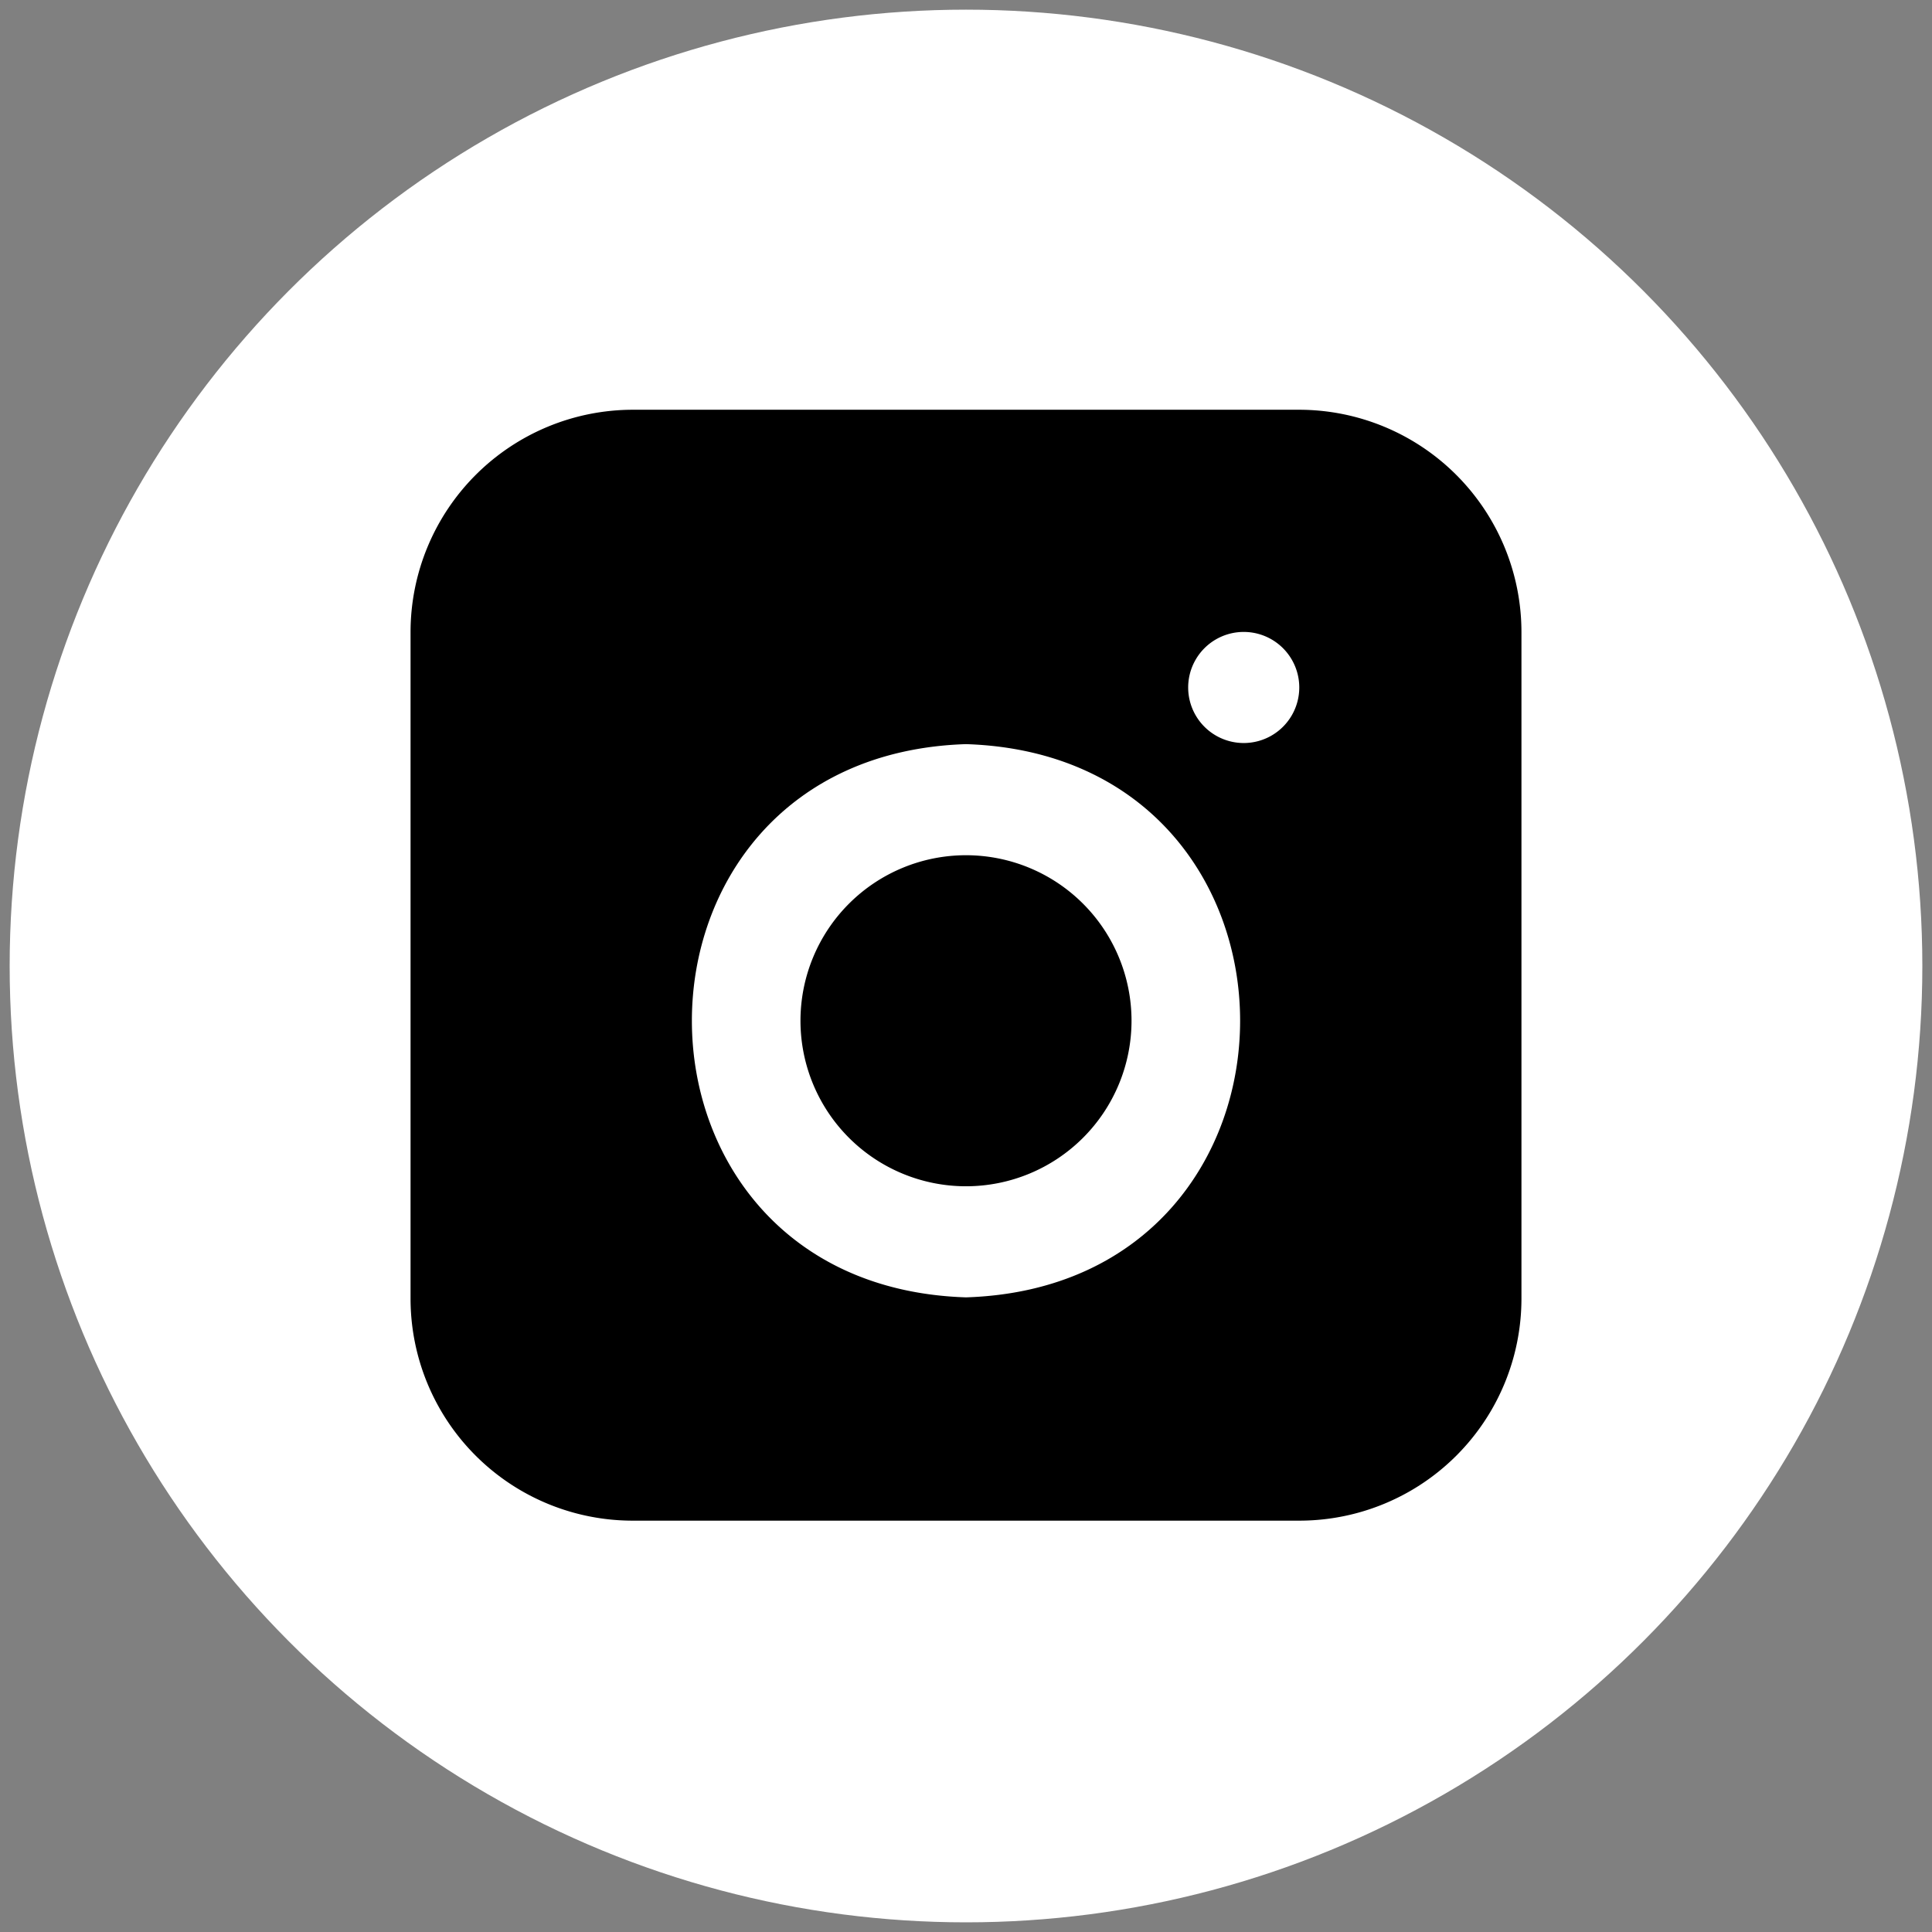
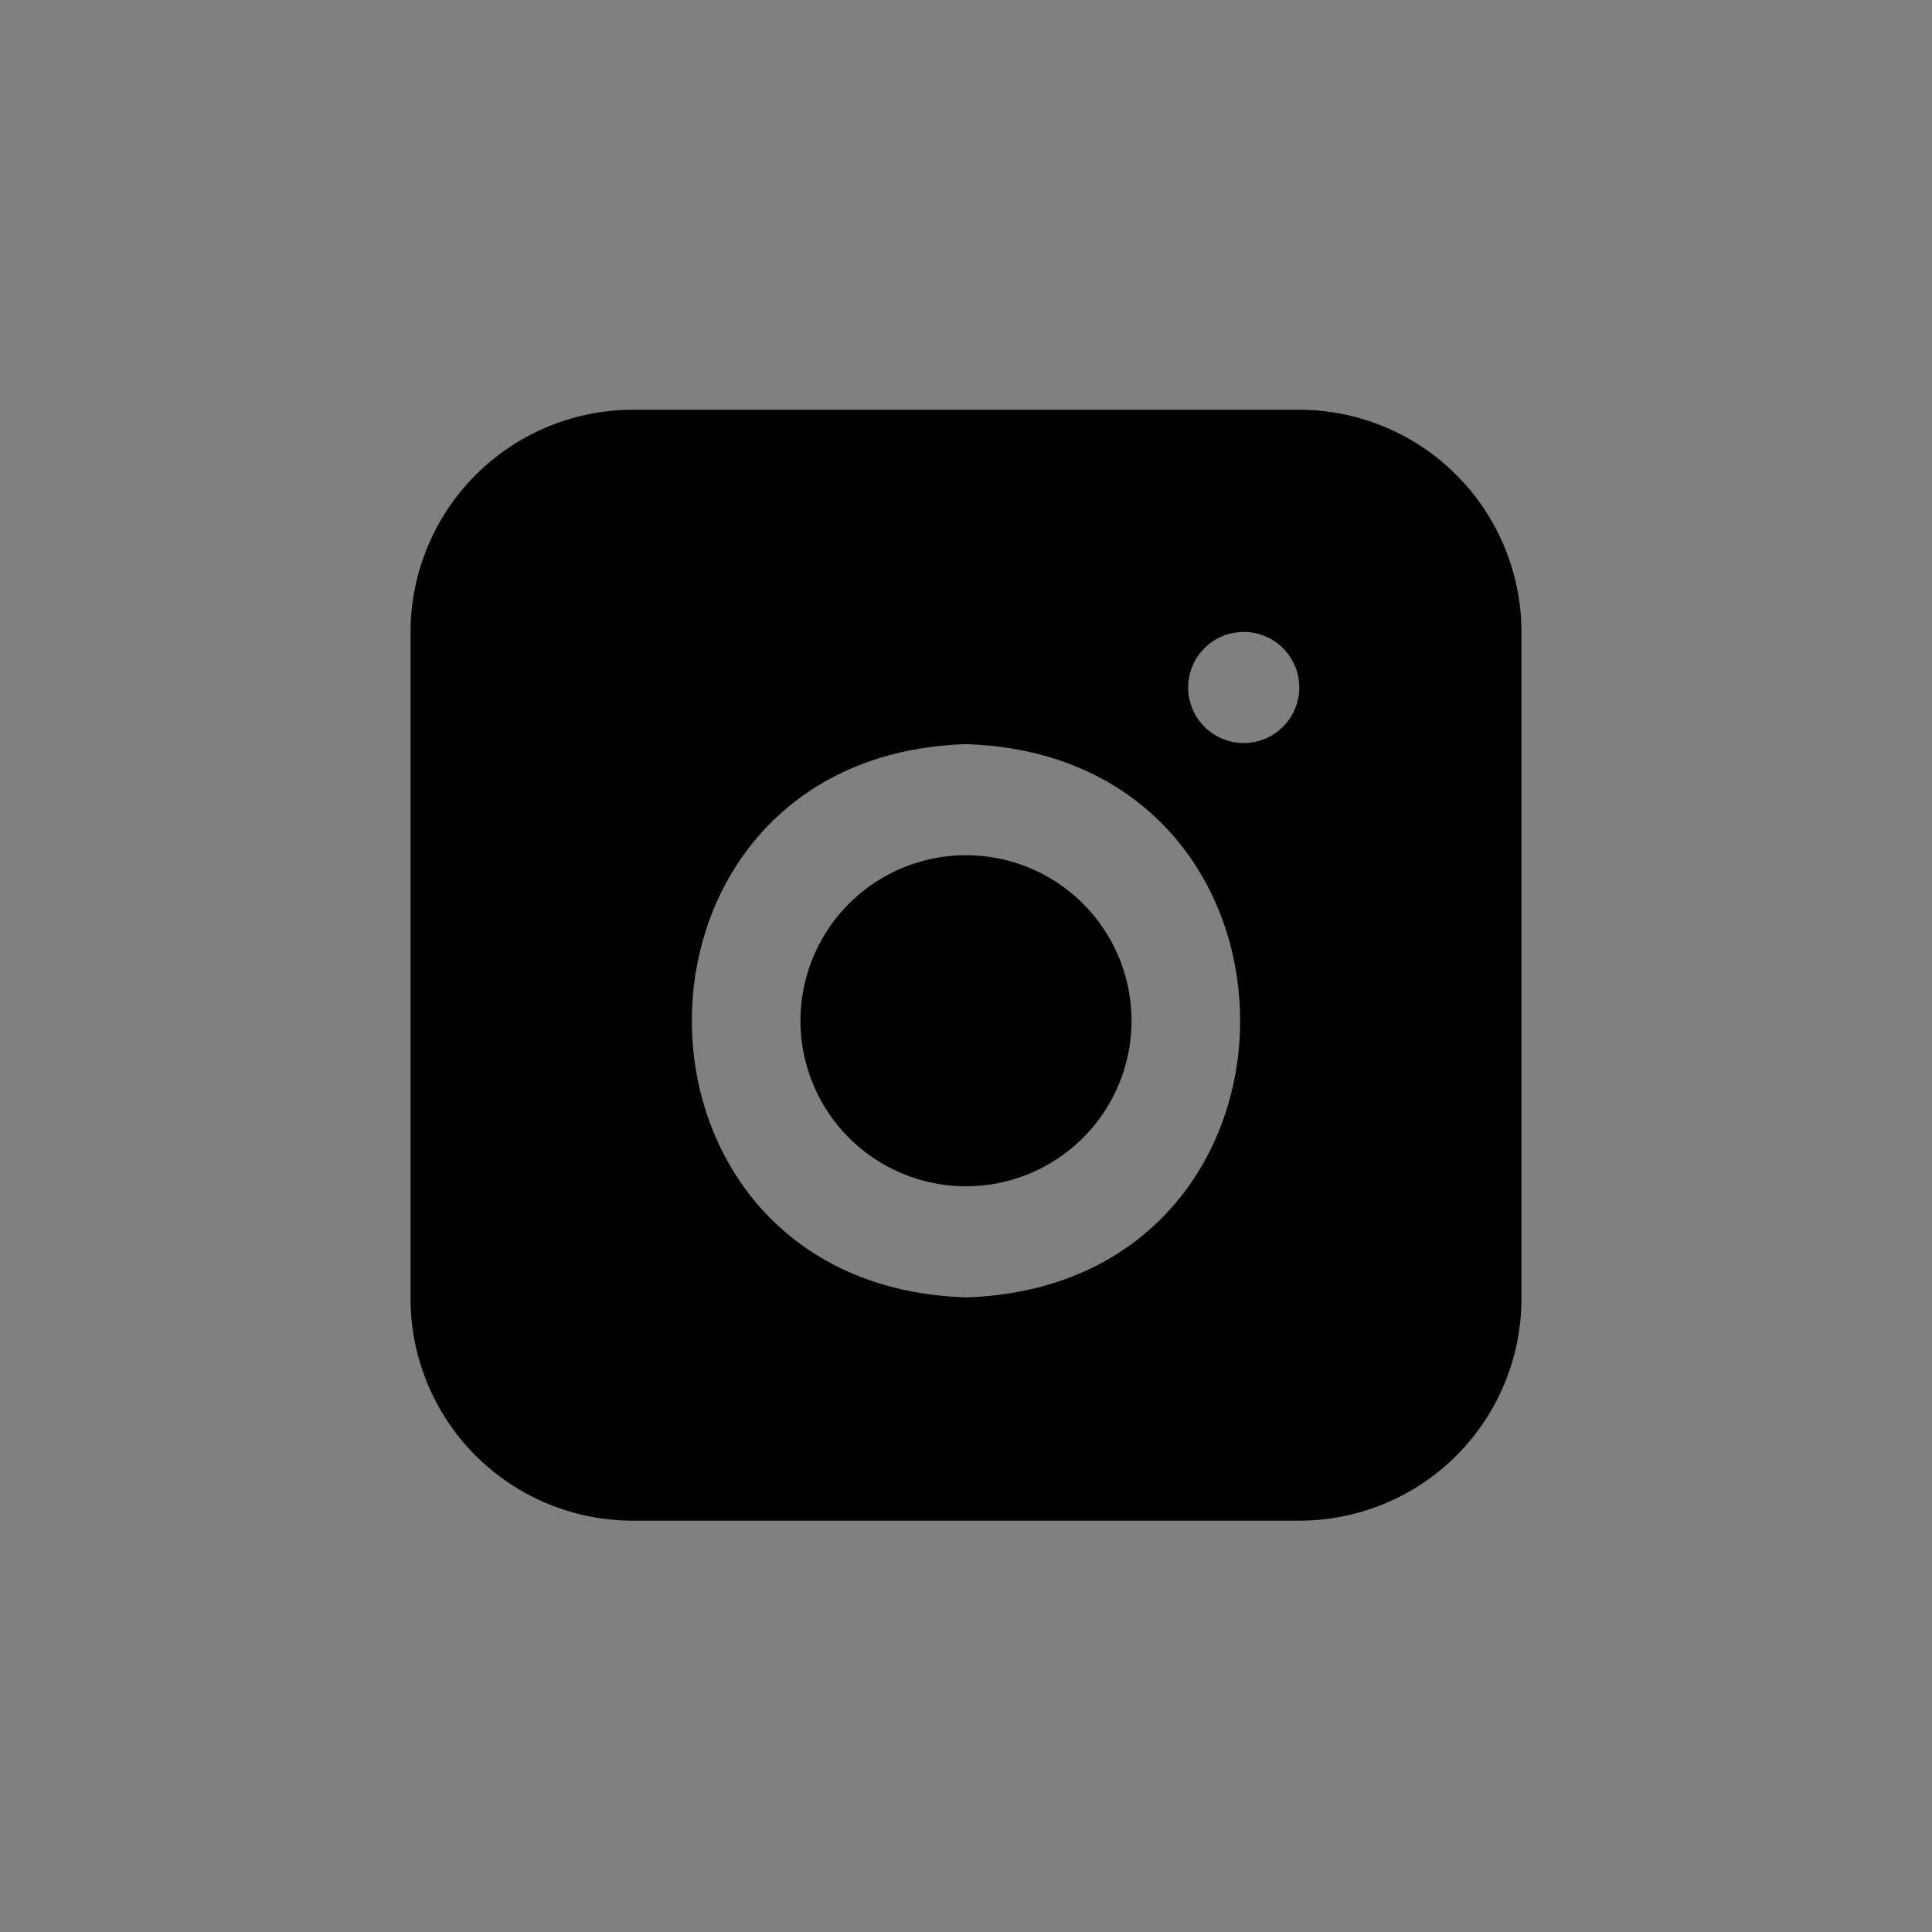
<svg xmlns="http://www.w3.org/2000/svg" height="300" viewBox="0 0 24 24" width="300" version="1.1">
  <rect x="0" y="0" width="24" height="24" fill="#808080" stroke="none" />
-   <circle r="12" cx="12" cy="12" shape="true" transform="matrix(0.99,0,0,0.99,0.12,0.12)" fill-opacity="1" fill="#ffffff" />
  <g width="100%" height="100%" transform="matrix(0.69,0,0,0.69,3.72,3.717)">
    <g id="camera">
      <path d="m18 1.99h-12a4.005 4.005 0 0 0 -4 4v12a3.999 3.999 0 0 0 4 4h12a3.999 3.999 0 0 0 4-4v-12a4.005 4.005 0 0 0 -4-4zm-6 6.02c6.58.21 6.58 9.75 0 9.96-6.58-.21-6.58-9.75 0-9.96zm5-.02a1 1 0 0 1 0-2 1 1 0 0 1 0 2zm-5 7.98a2.98 2.98 0 0 1 0-5.96 2.98 2.98 0 0 1 0 5.96z" fill="#000000" fill-opacity="1" data-original-color="#000000ff" stroke="none" stroke-opacity="1" />
    </g>
  </g>
</svg>